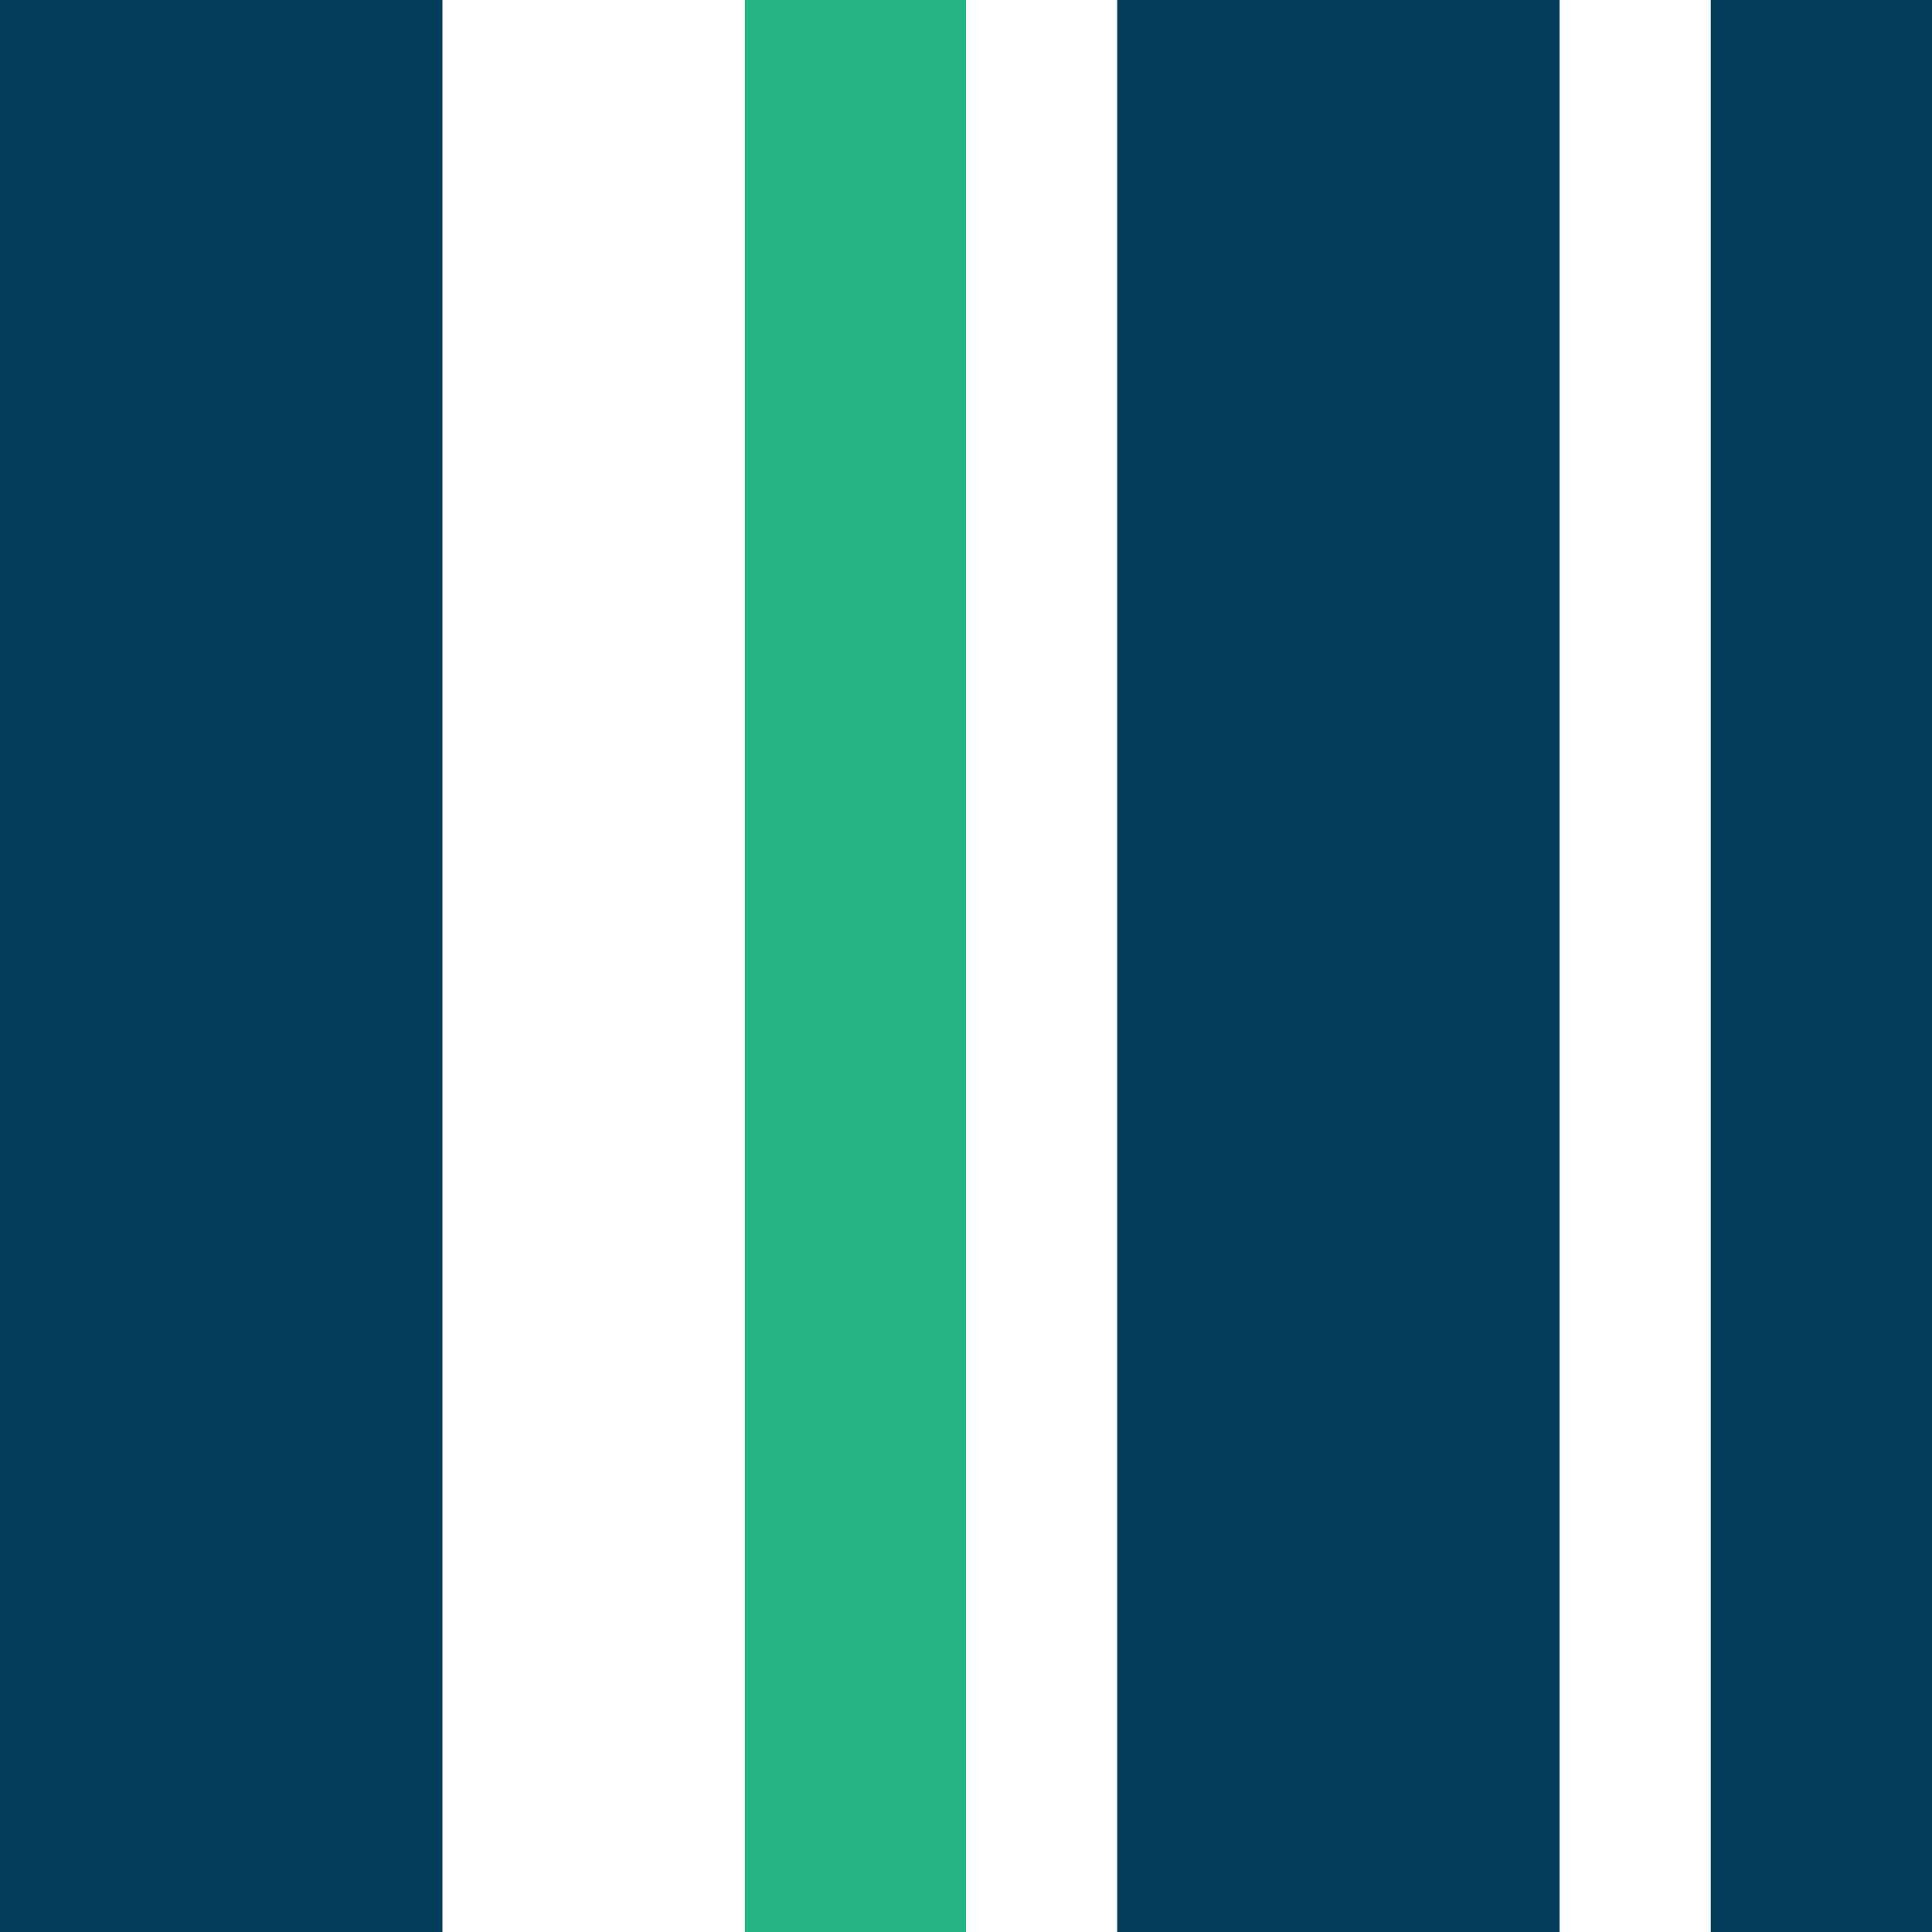
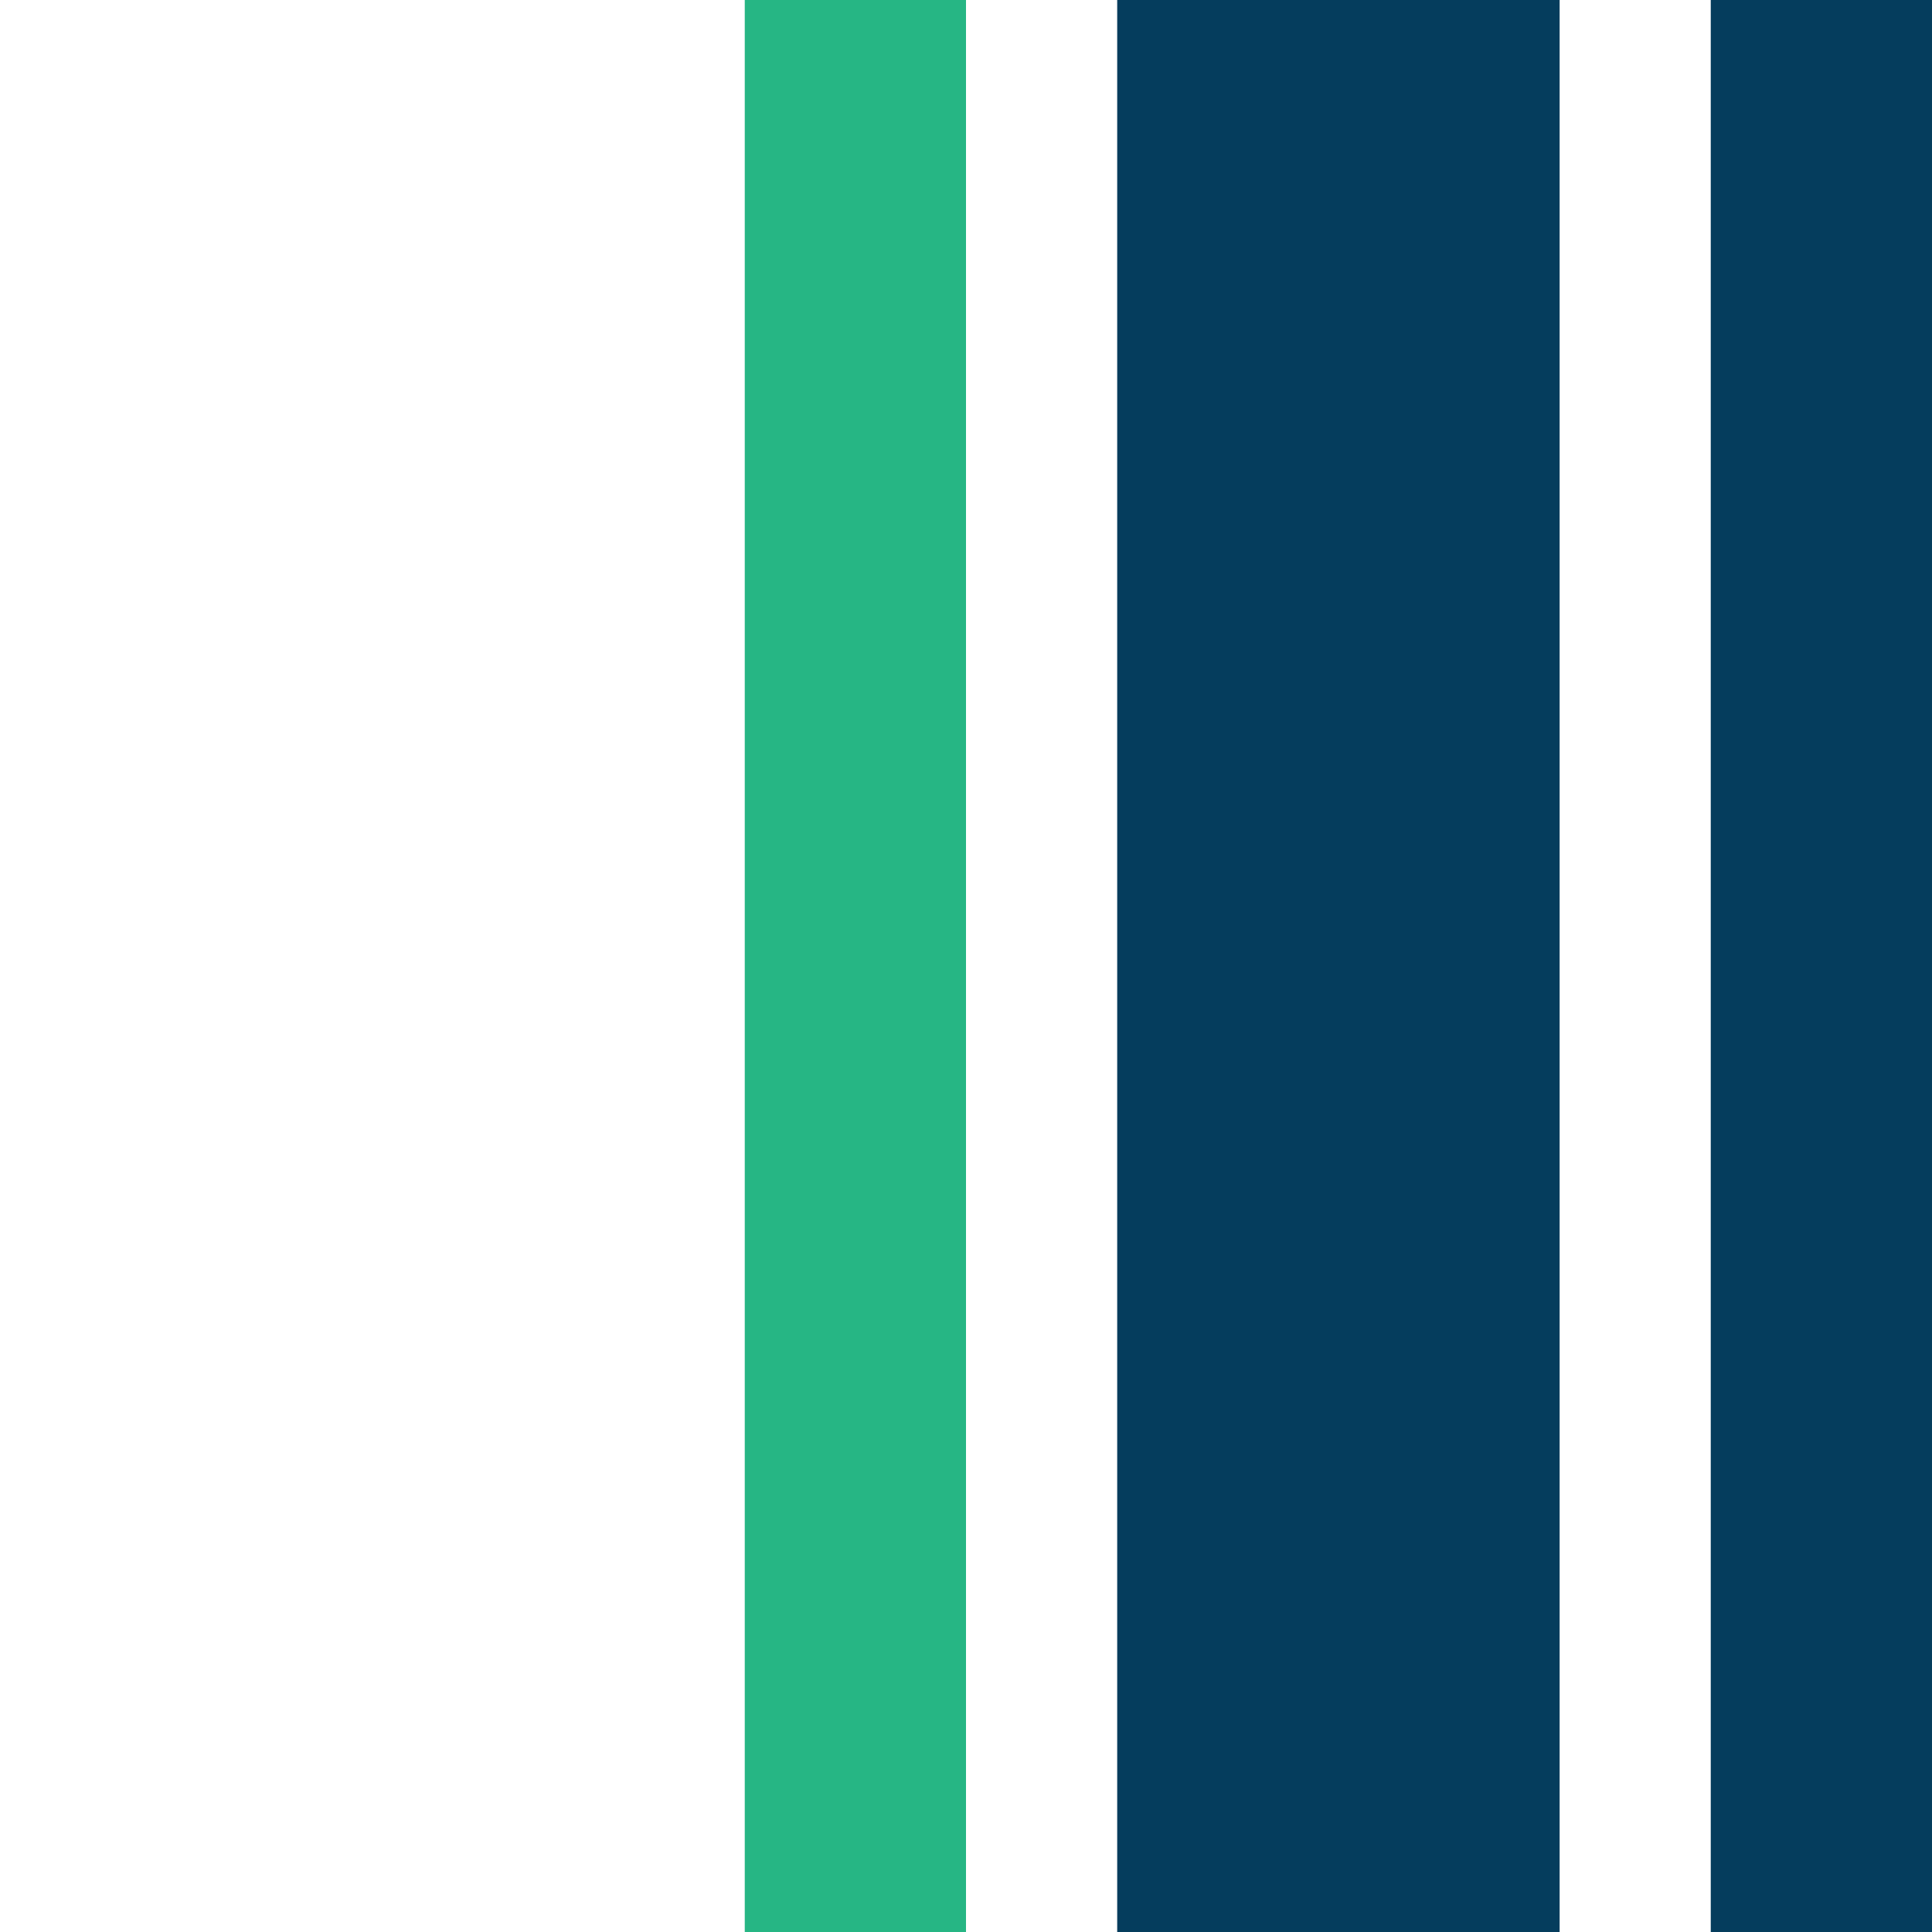
<svg xmlns="http://www.w3.org/2000/svg" width="31.088" height="31.088" viewBox="0 0 31.088 31.088">
  <g id="Group_507" data-name="Group 507" transform="translate(-4770.936 -1173.585)">
-     <rect id="Rectangle_425" data-name="Rectangle 425" width="7.119" height="31.088" transform="translate(4770.936 1173.585)" fill="#053d5d" />
    <rect id="Rectangle_426" data-name="Rectangle 426" width="7.119" height="31.088" transform="translate(4796.032 1204.673) rotate(180)" fill="#053d5d" />
    <rect id="Rectangle_427" data-name="Rectangle 427" width="3.56" height="31.088" transform="translate(4782.92 1173.585)" fill="#26b684" />
    <rect id="Rectangle_428" data-name="Rectangle 428" width="3.56" height="31.088" transform="translate(4802.024 1204.673) rotate(180)" fill="#053d5d" />
  </g>
</svg>